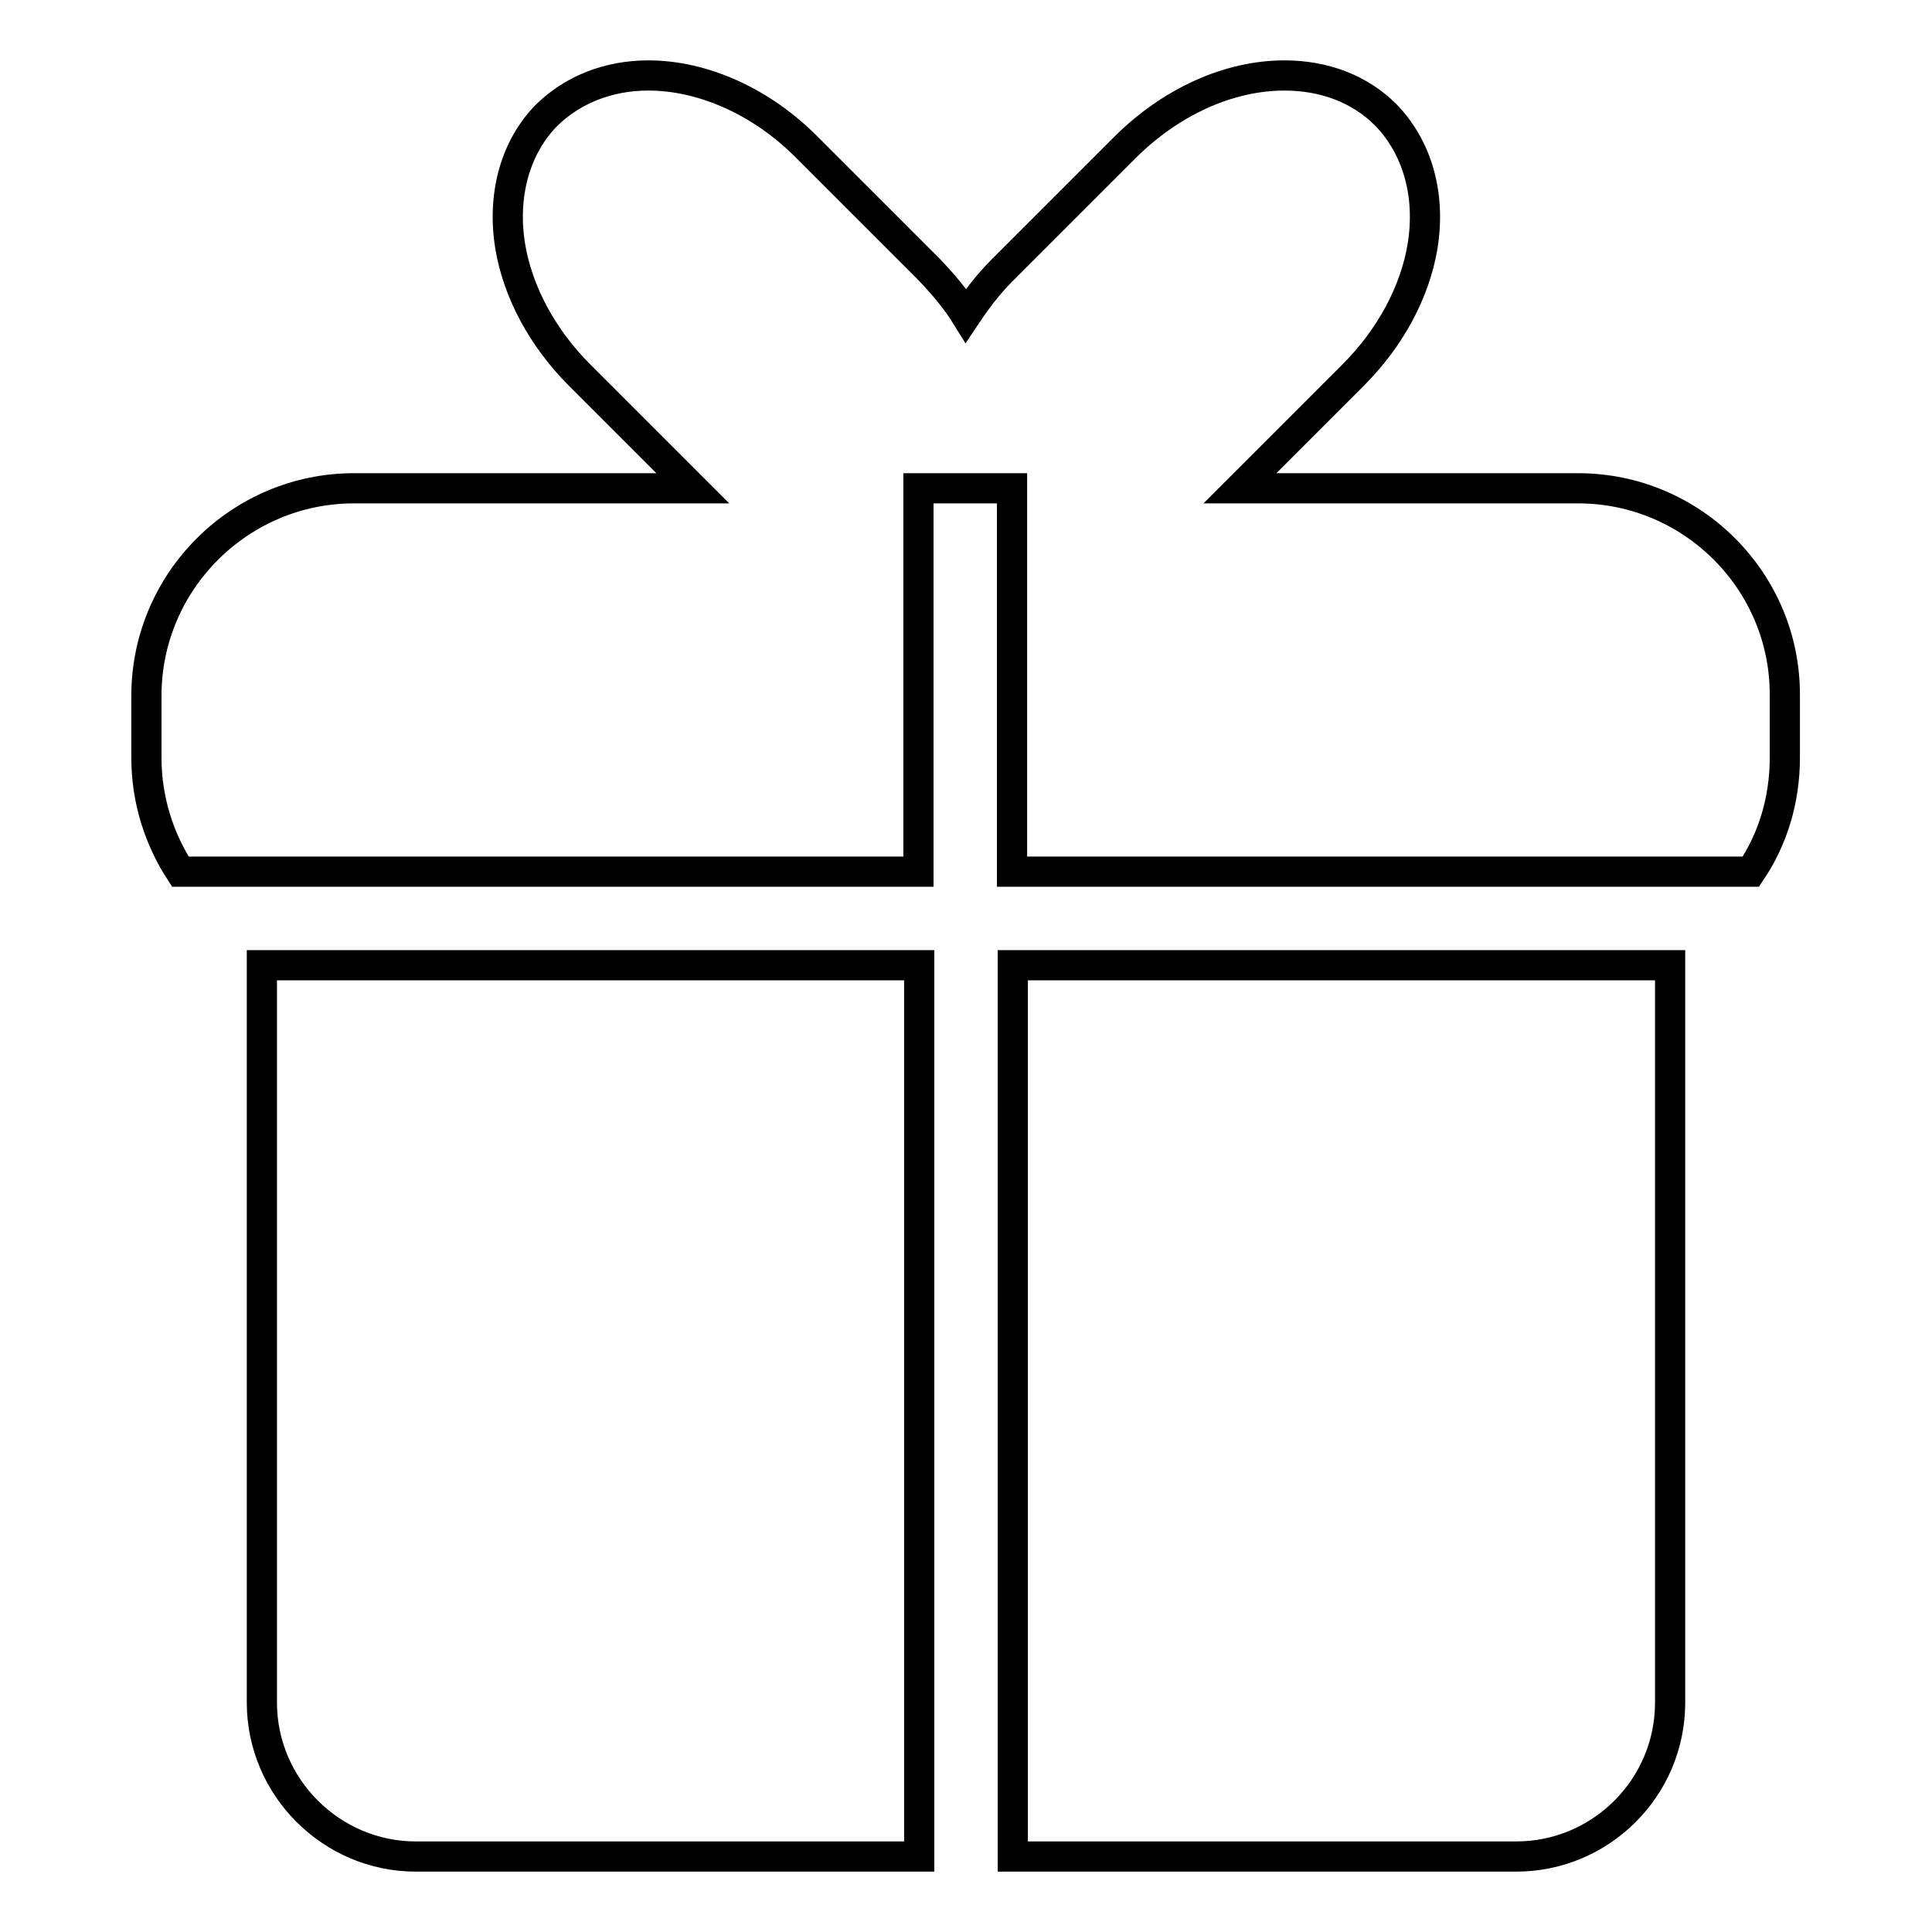
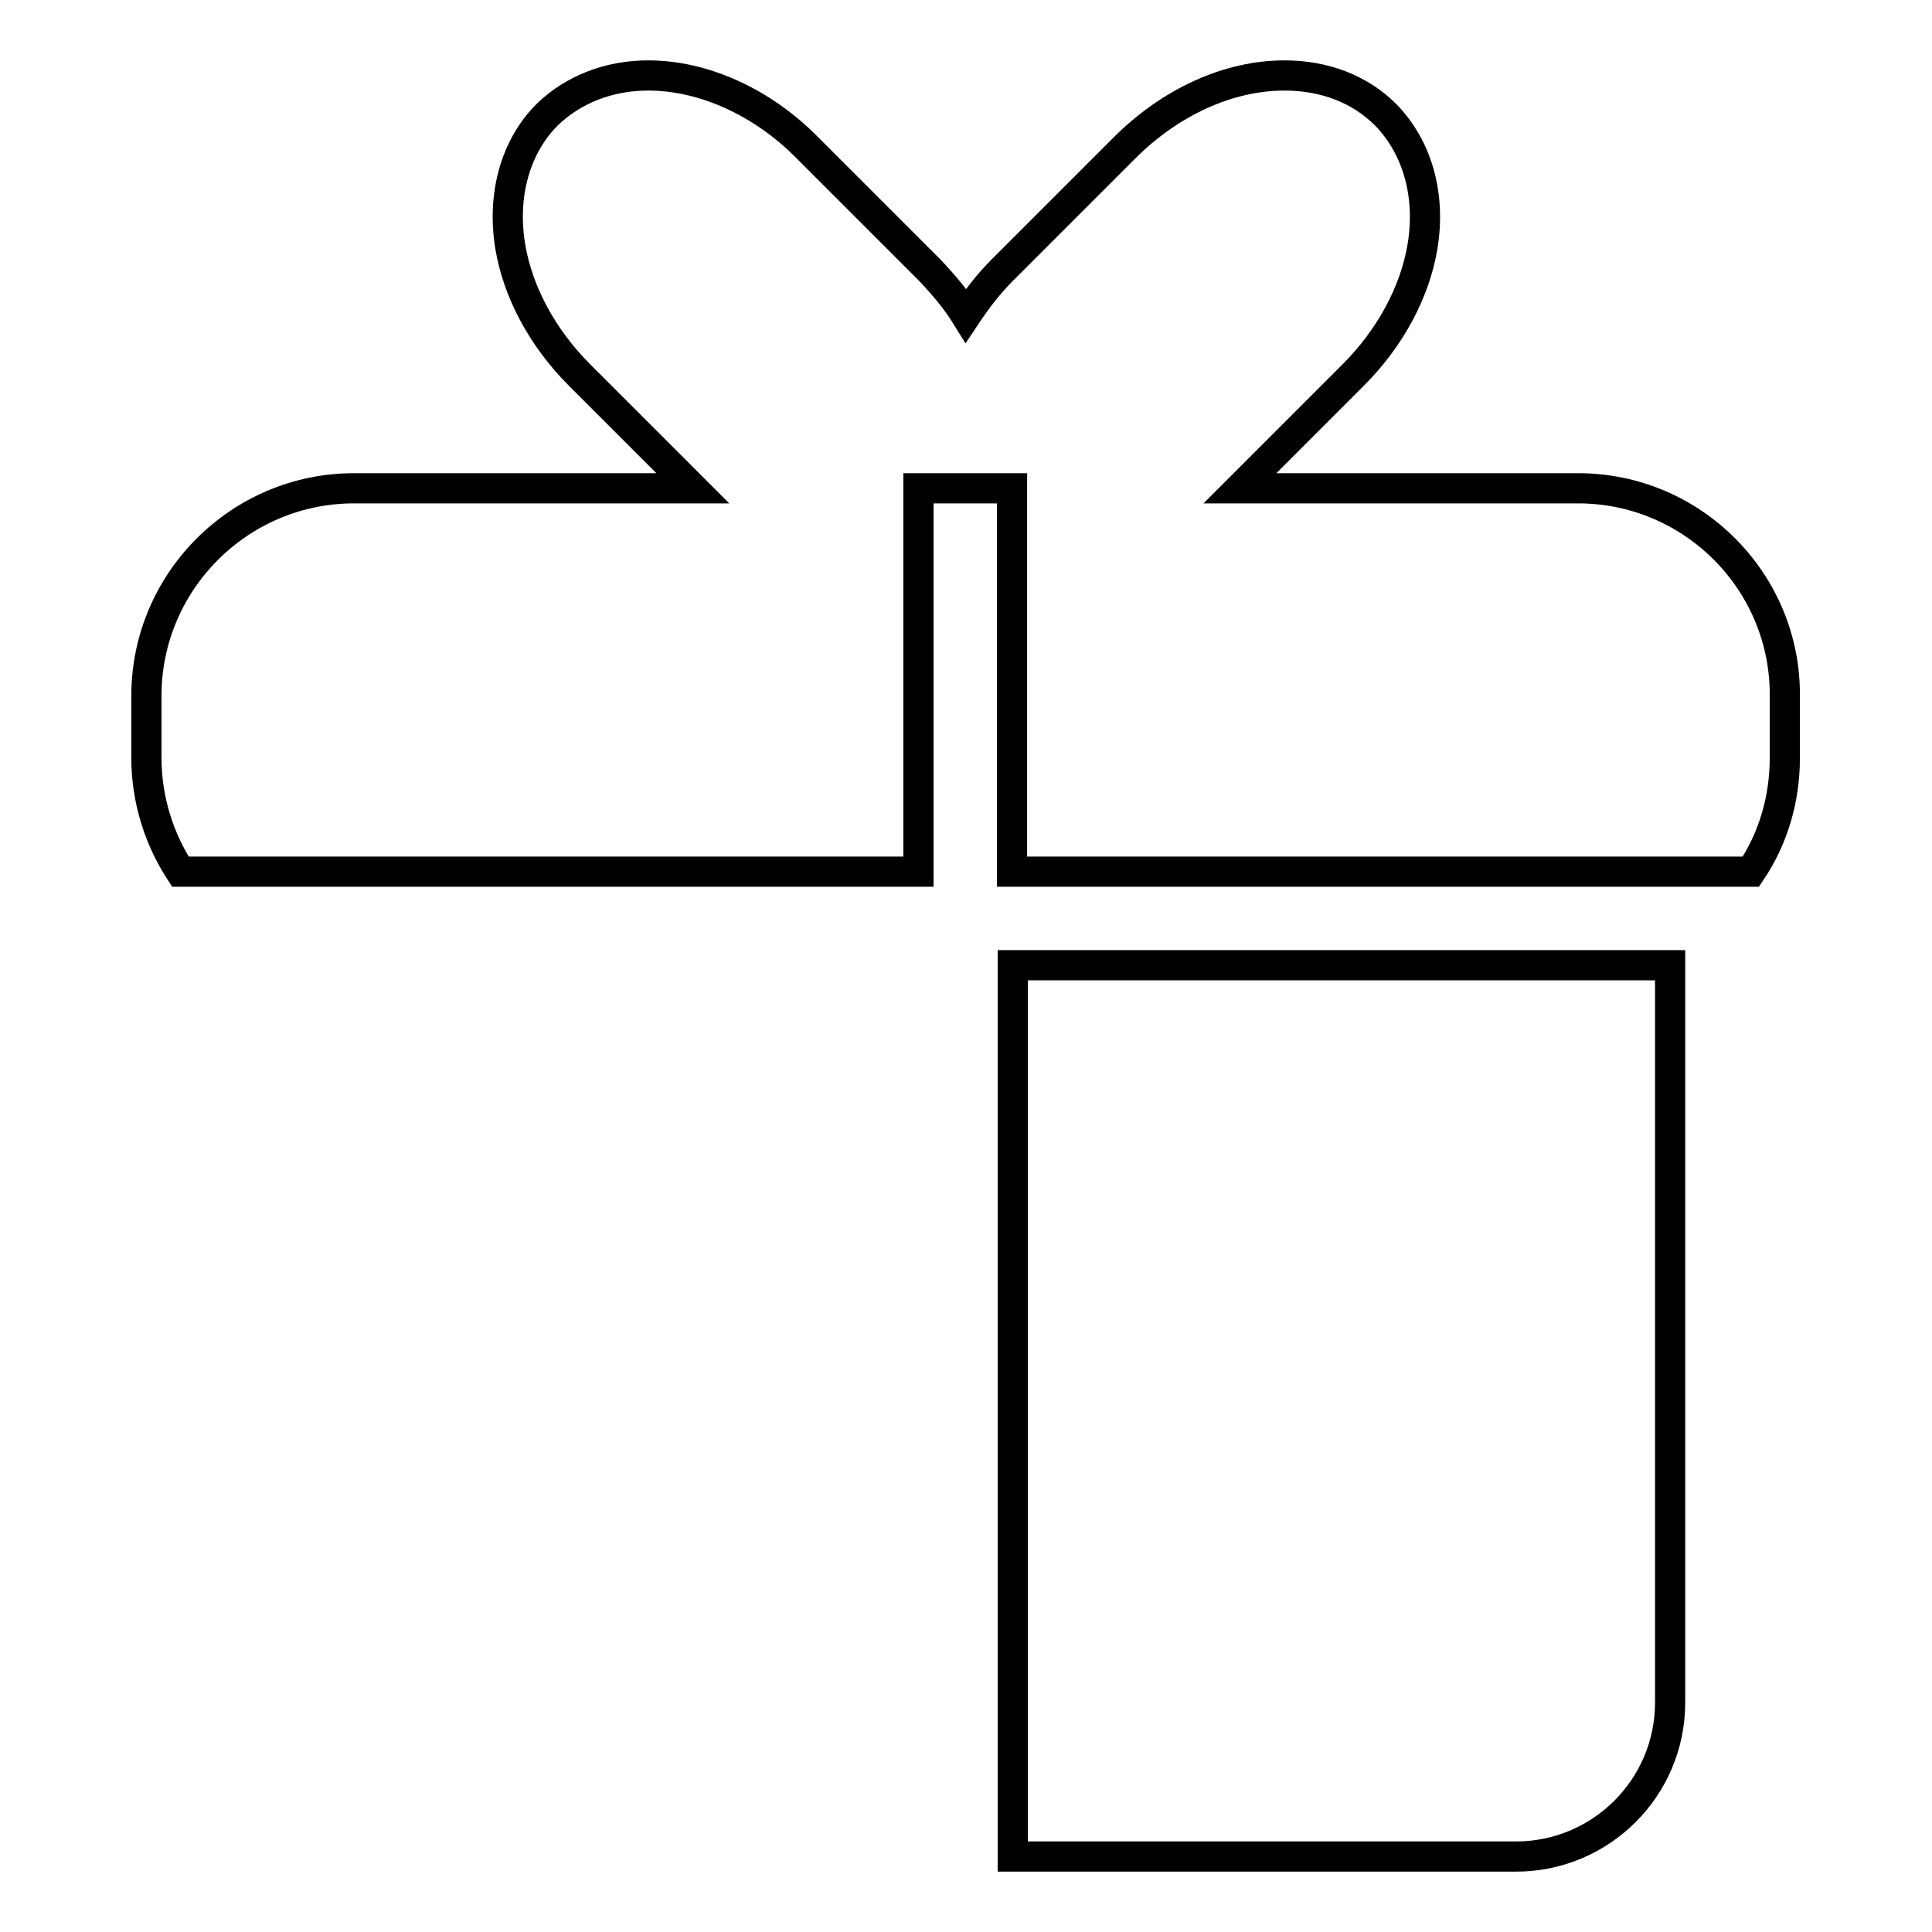
<svg xmlns="http://www.w3.org/2000/svg" version="1.1" x="0px" y="0px" viewBox="0 0 256 256" enable-background="new 0 0 256 256" xml:space="preserve">
  <g>
    <g>
      <path stroke-width="4" fill-opacity="0" stroke="#000000" d="M209.1,64.7h-44.8l15-15c4.9-4.9,8.2-11,9.2-17.1c1.1-6.8-0.7-13.1-4.9-17.4c-3.4-3.4-8.1-5.2-13.4-5.2c-7.4,0-15.1,3.5-21.2,9.6l-16.2,16.2c-1.9,1.9-3.4,3.9-4.8,6c-1.3-2.1-3-4.1-4.8-6l-16.2-16.2C101,13.5,93.2,10,85.9,10c-5.3,0-10,1.9-13.4,5.2c-4.2,4.2-6,10.6-4.9,17.4c1,6.1,4.3,12.2,9.2,17.1l15,15H46.9c-15.1,0-27.5,12.3-27.5,27.5v8.2c0,5.6,1.7,10.8,4.5,15.1h97.8V64.7h12.4v50.8H232c2.9-4.3,4.5-9.5,4.5-15.1v-8.2C236.6,77.1,224.3,64.7,209.1,64.7z" />
-       <path stroke-width="4" fill-opacity="0" stroke="#000000" d="M34.7,225.6c0,11.2,9.2,20.4,20.4,20.4h66.7V127.9H34.7V225.6z" />
      <path stroke-width="4" fill-opacity="0" stroke="#000000" d="M134.2,246h66.7c11.2,0,20.4-9.1,20.4-20.4v-97.7h-87.1V246z" />
    </g>
  </g>
</svg>